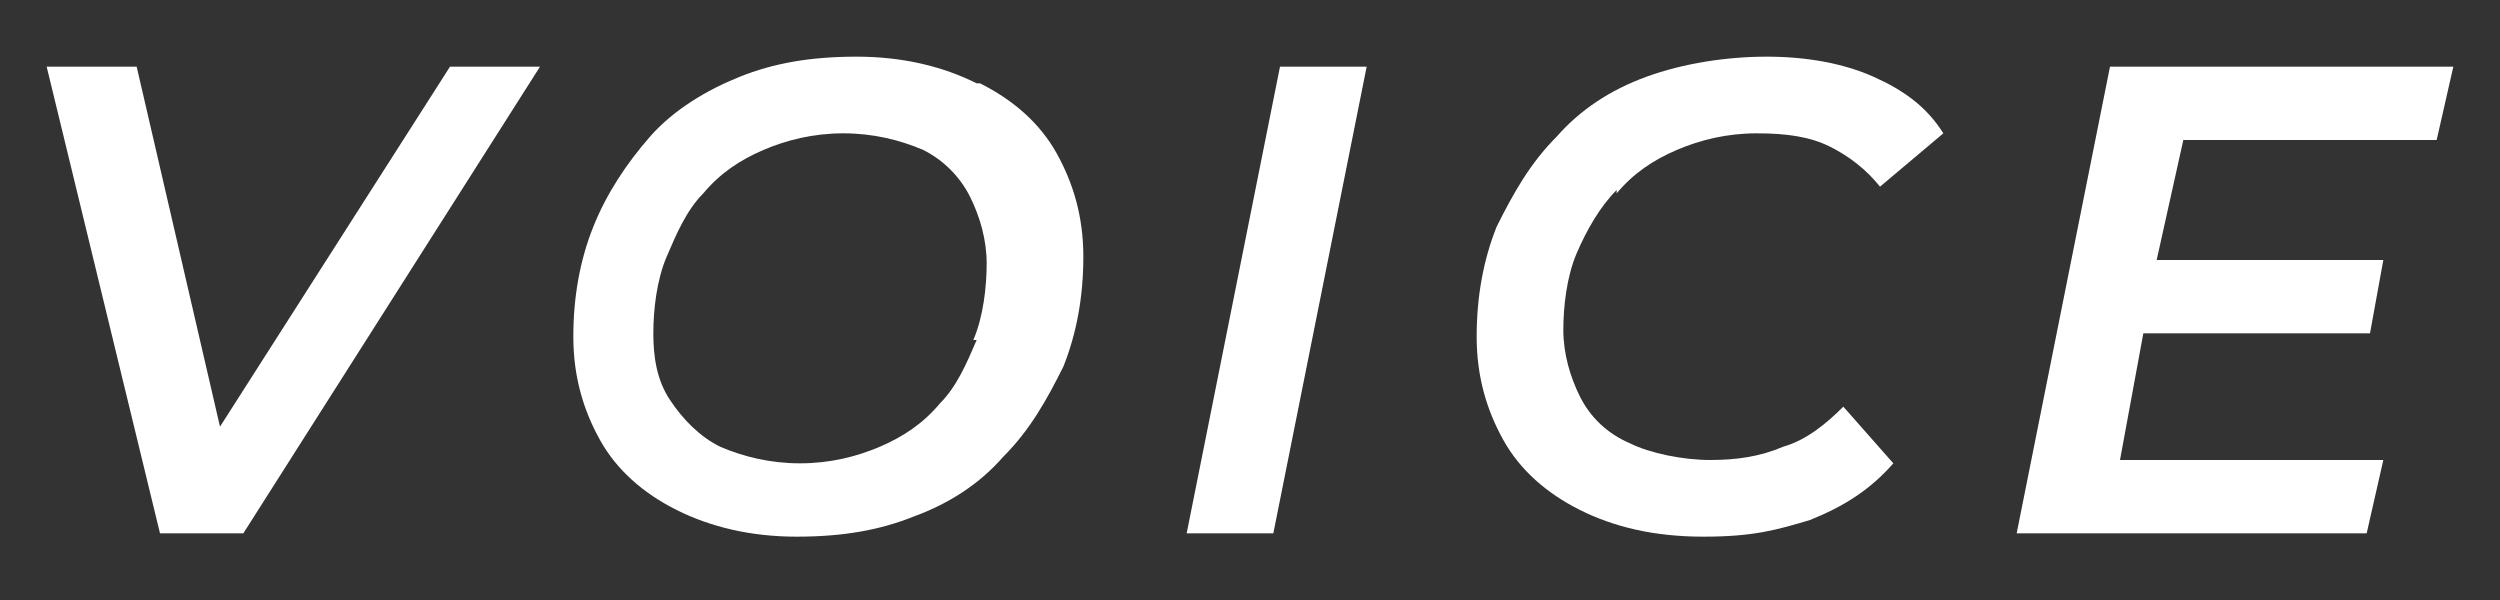
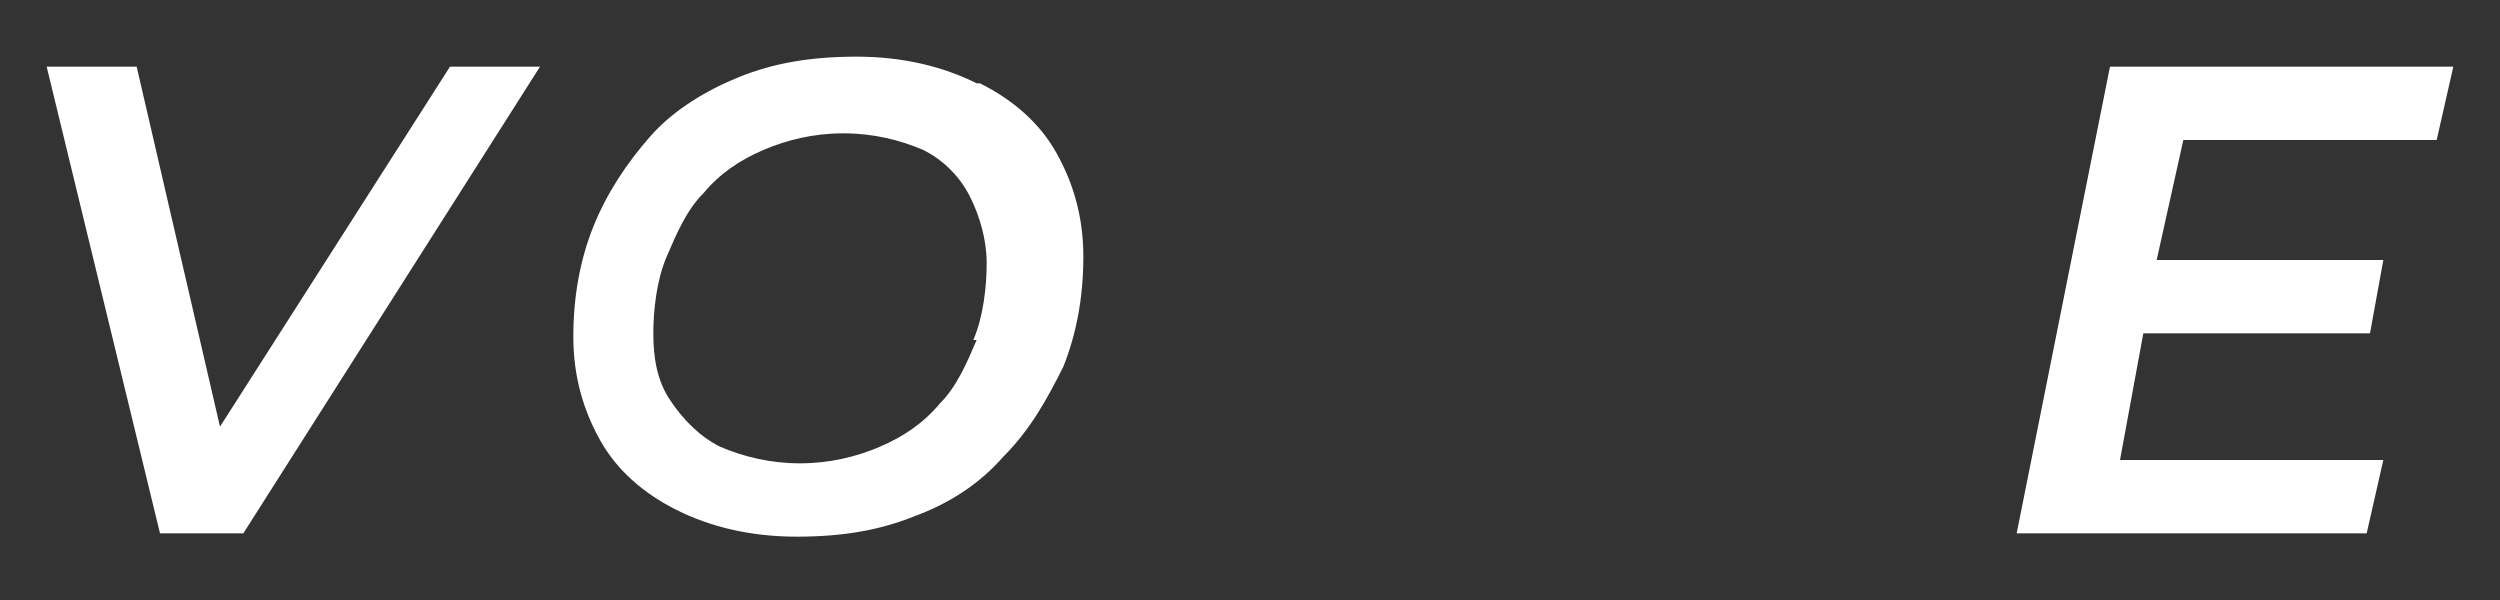
<svg xmlns="http://www.w3.org/2000/svg" id="_レイヤー_1" data-name="レイヤー_1" width="75" height="18" version="1.1" viewBox="0 0 75 18">
  <rect x="0" y="0" width="75" height="18" fill="#333333" stroke="none" />
  <defs>
    <style>
      .st0 {
        fill: #fff;
      }
    </style>
  </defs>
  <polygon class="st0" points="6.6 12.8 4.1 2 1.4 2 4.8 16 7.3 16 16.2 2 13.5 2 6.6 12.8" />
  <path class="st0" d="M29.3,2.5c-1-.5-2.2-.8-3.6-.8s-2.5.2-3.5.6-2,1-2.7,1.8-1.3,1.7-1.7,2.7c-.4,1-.6,2.1-.6,3.3s.3,2.2.8,3.1c.5.9,1.3,1.6,2.3,2.1s2.2.8,3.6.8,2.5-.2,3.5-.6c1.1-.4,2-1,2.7-1.8.8-.8,1.3-1.7,1.8-2.7.4-1,.6-2.1.6-3.3s-.3-2.2-.8-3.1c-.5-.9-1.3-1.6-2.3-2.1ZM29.3,10.2c-.3.7-.6,1.4-1.1,1.9-.5.6-1.1,1-1.8,1.3s-1.5.5-2.4.5-1.7-.2-2.4-.5c-.6-.3-1.1-.8-1.5-1.4s-.5-1.3-.5-2,.1-1.6.4-2.3c.3-.7.6-1.4,1.1-1.9.5-.6,1.1-1,1.8-1.3.7-.3,1.5-.5,2.4-.5s1.7.2,2.4.5c.6.3,1.1.8,1.4,1.4.3.6.5,1.3.5,2s-.1,1.6-.4,2.3Z" />
-   <polygon class="st0" points="35.6 16 38.2 16 41 2 38.4 2 35.6 16" />
-   <path class="st0" d="M48.5,5.8c.5-.6,1.1-1,1.8-1.3.7-.3,1.5-.5,2.4-.5s1.6.1,2.2.4c.6.3,1.1.7,1.5,1.2l1.9-1.6c-.5-.8-1.2-1.3-2.1-1.7-.9-.4-2-.6-3.2-.6s-2.5.2-3.6.6c-1.1.4-2,1-2.7,1.8-.8.8-1.3,1.7-1.8,2.7-.4,1-.6,2.1-.6,3.3s.3,2.2.8,3.1c.5.9,1.3,1.6,2.3,2.1s2.2.8,3.7.8,2.2-.2,3.2-.5c1-.4,1.8-.9,2.5-1.7l-1.5-1.7c-.5.5-1.1,1-1.8,1.2-.7.3-1.4.4-2.2.4s-1.8-.2-2.4-.5c-.7-.3-1.2-.8-1.5-1.4s-.5-1.3-.5-2,.1-1.6.4-2.3c.3-.7.7-1.4,1.2-1.9Z" />
  <polygon class="st0" points="73.1 4.2 73.6 2 63.3 2 60.5 16 71 16 71.5 13.8 63.6 13.8 64.3 10 71.1 10 71.5 7.8 64.7 7.8 65.5 4.2 73.1 4.2" />
</svg>